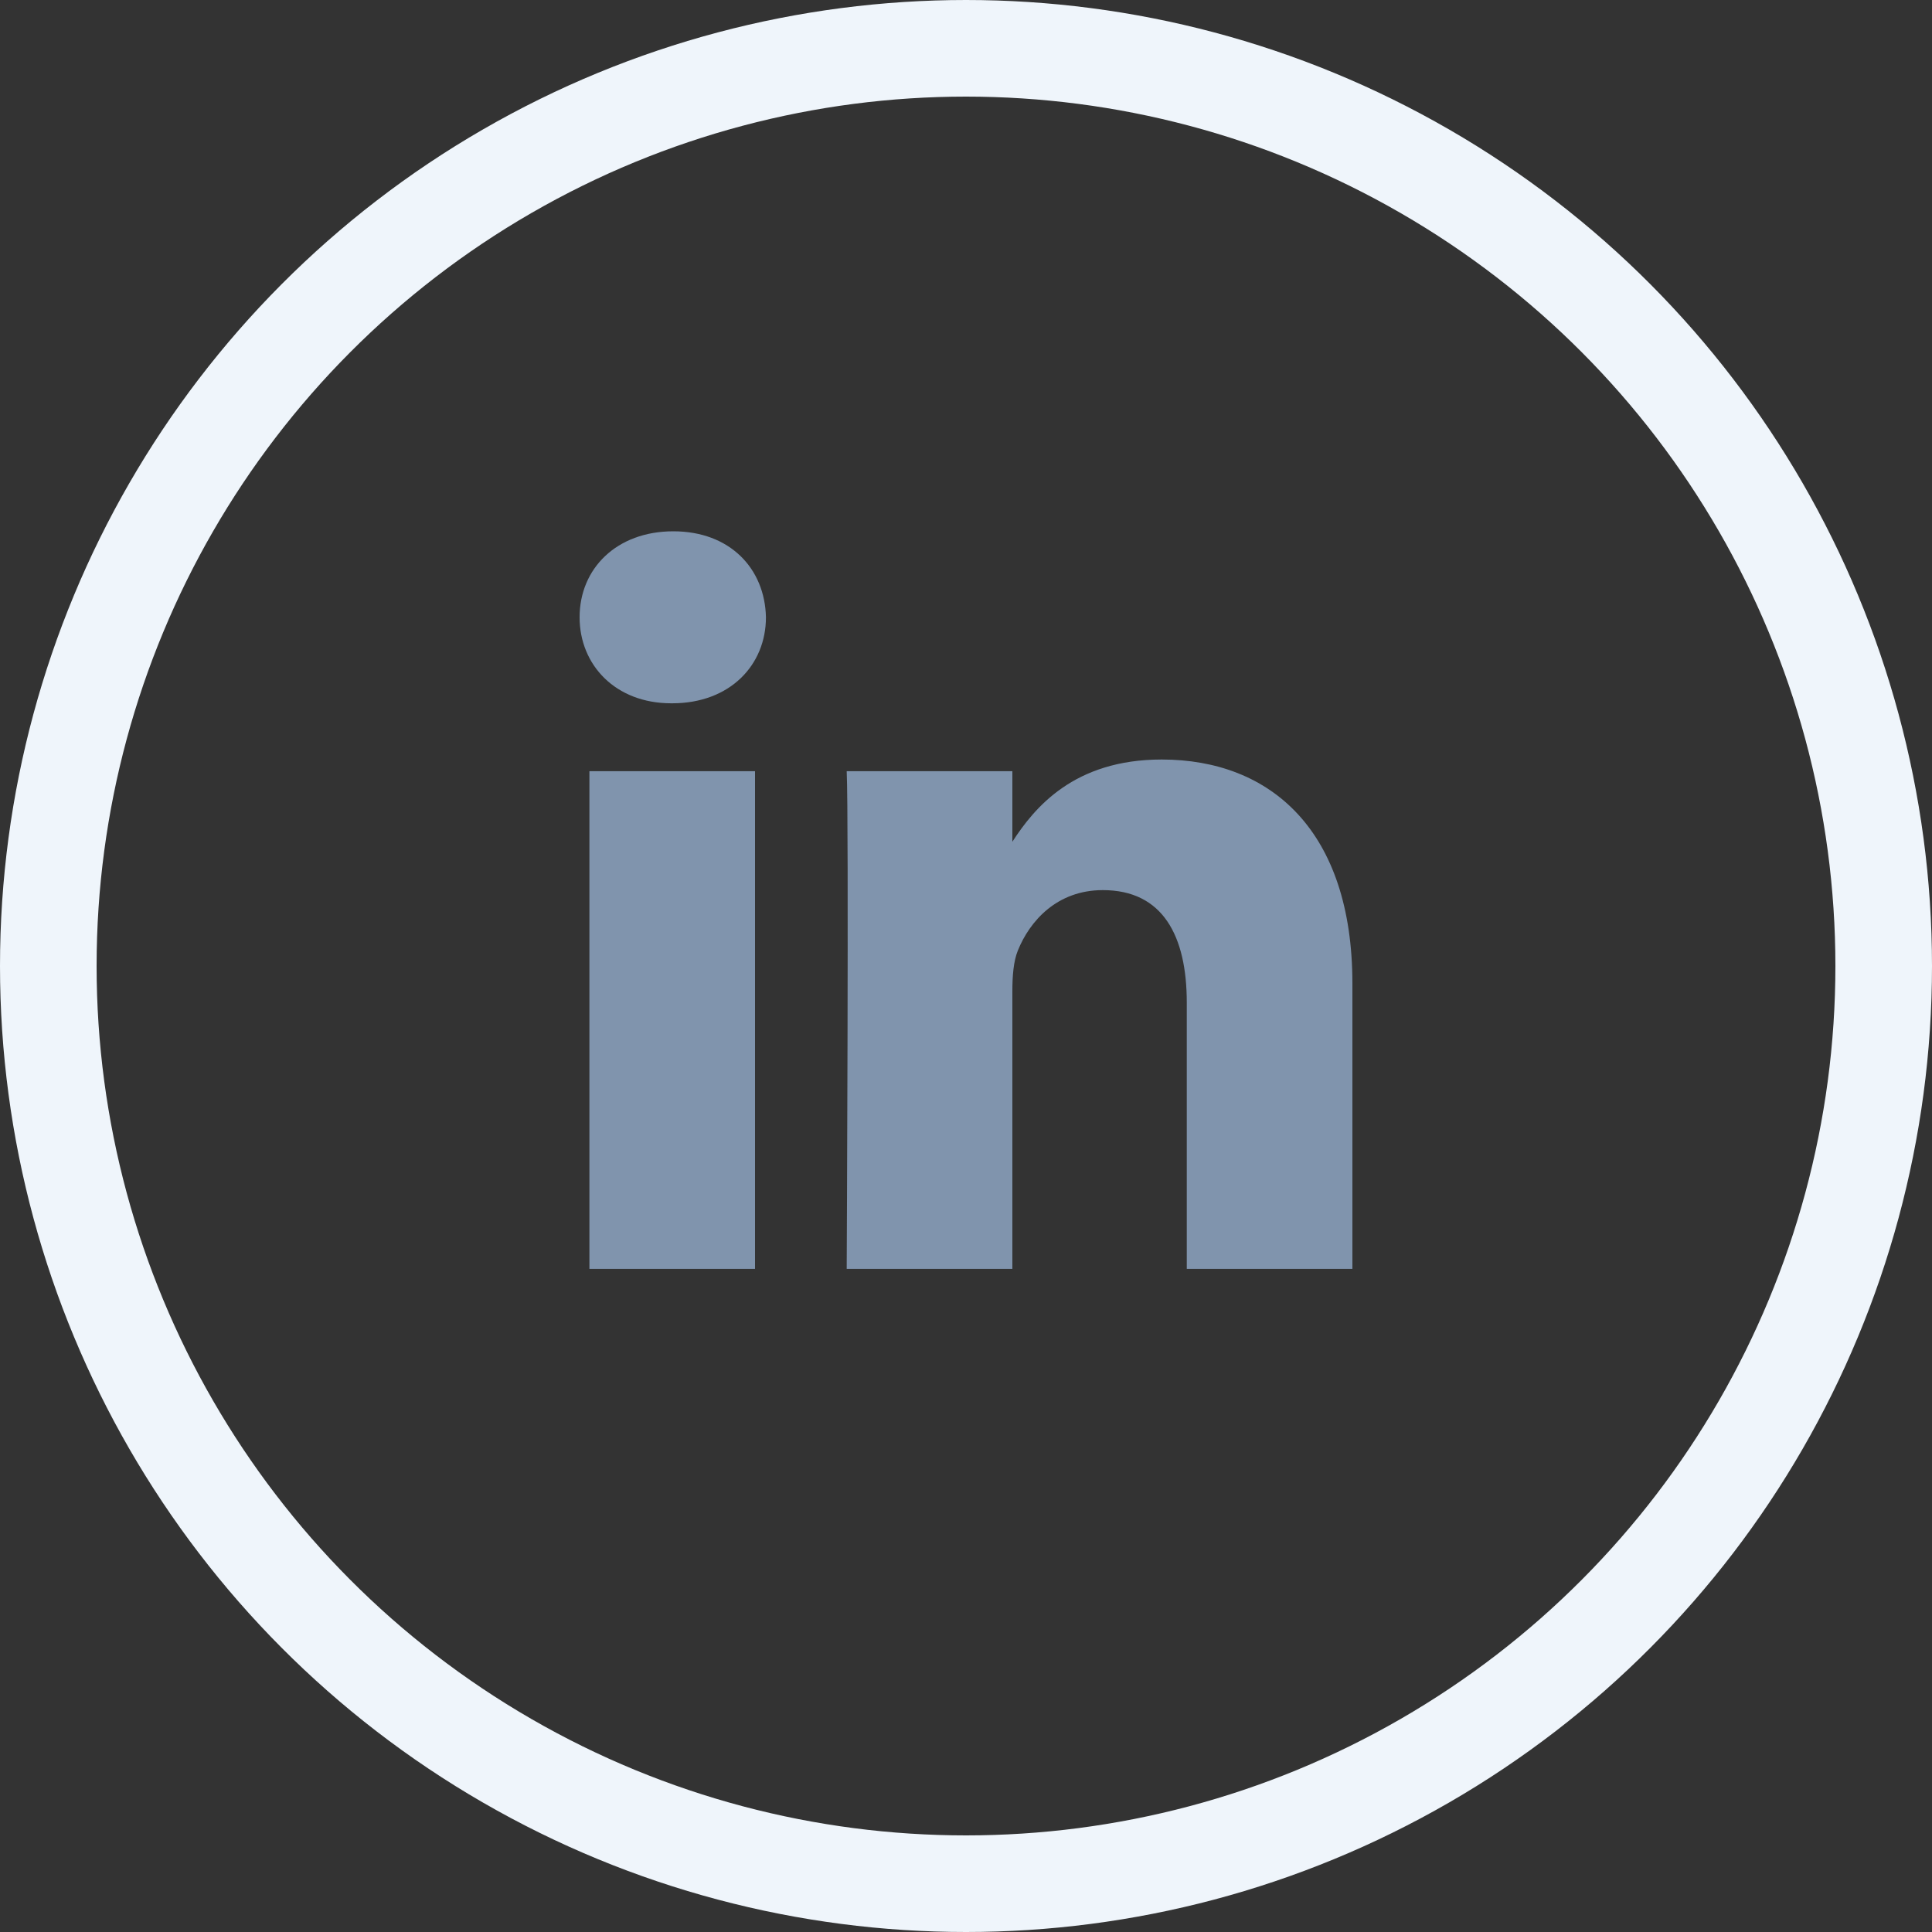
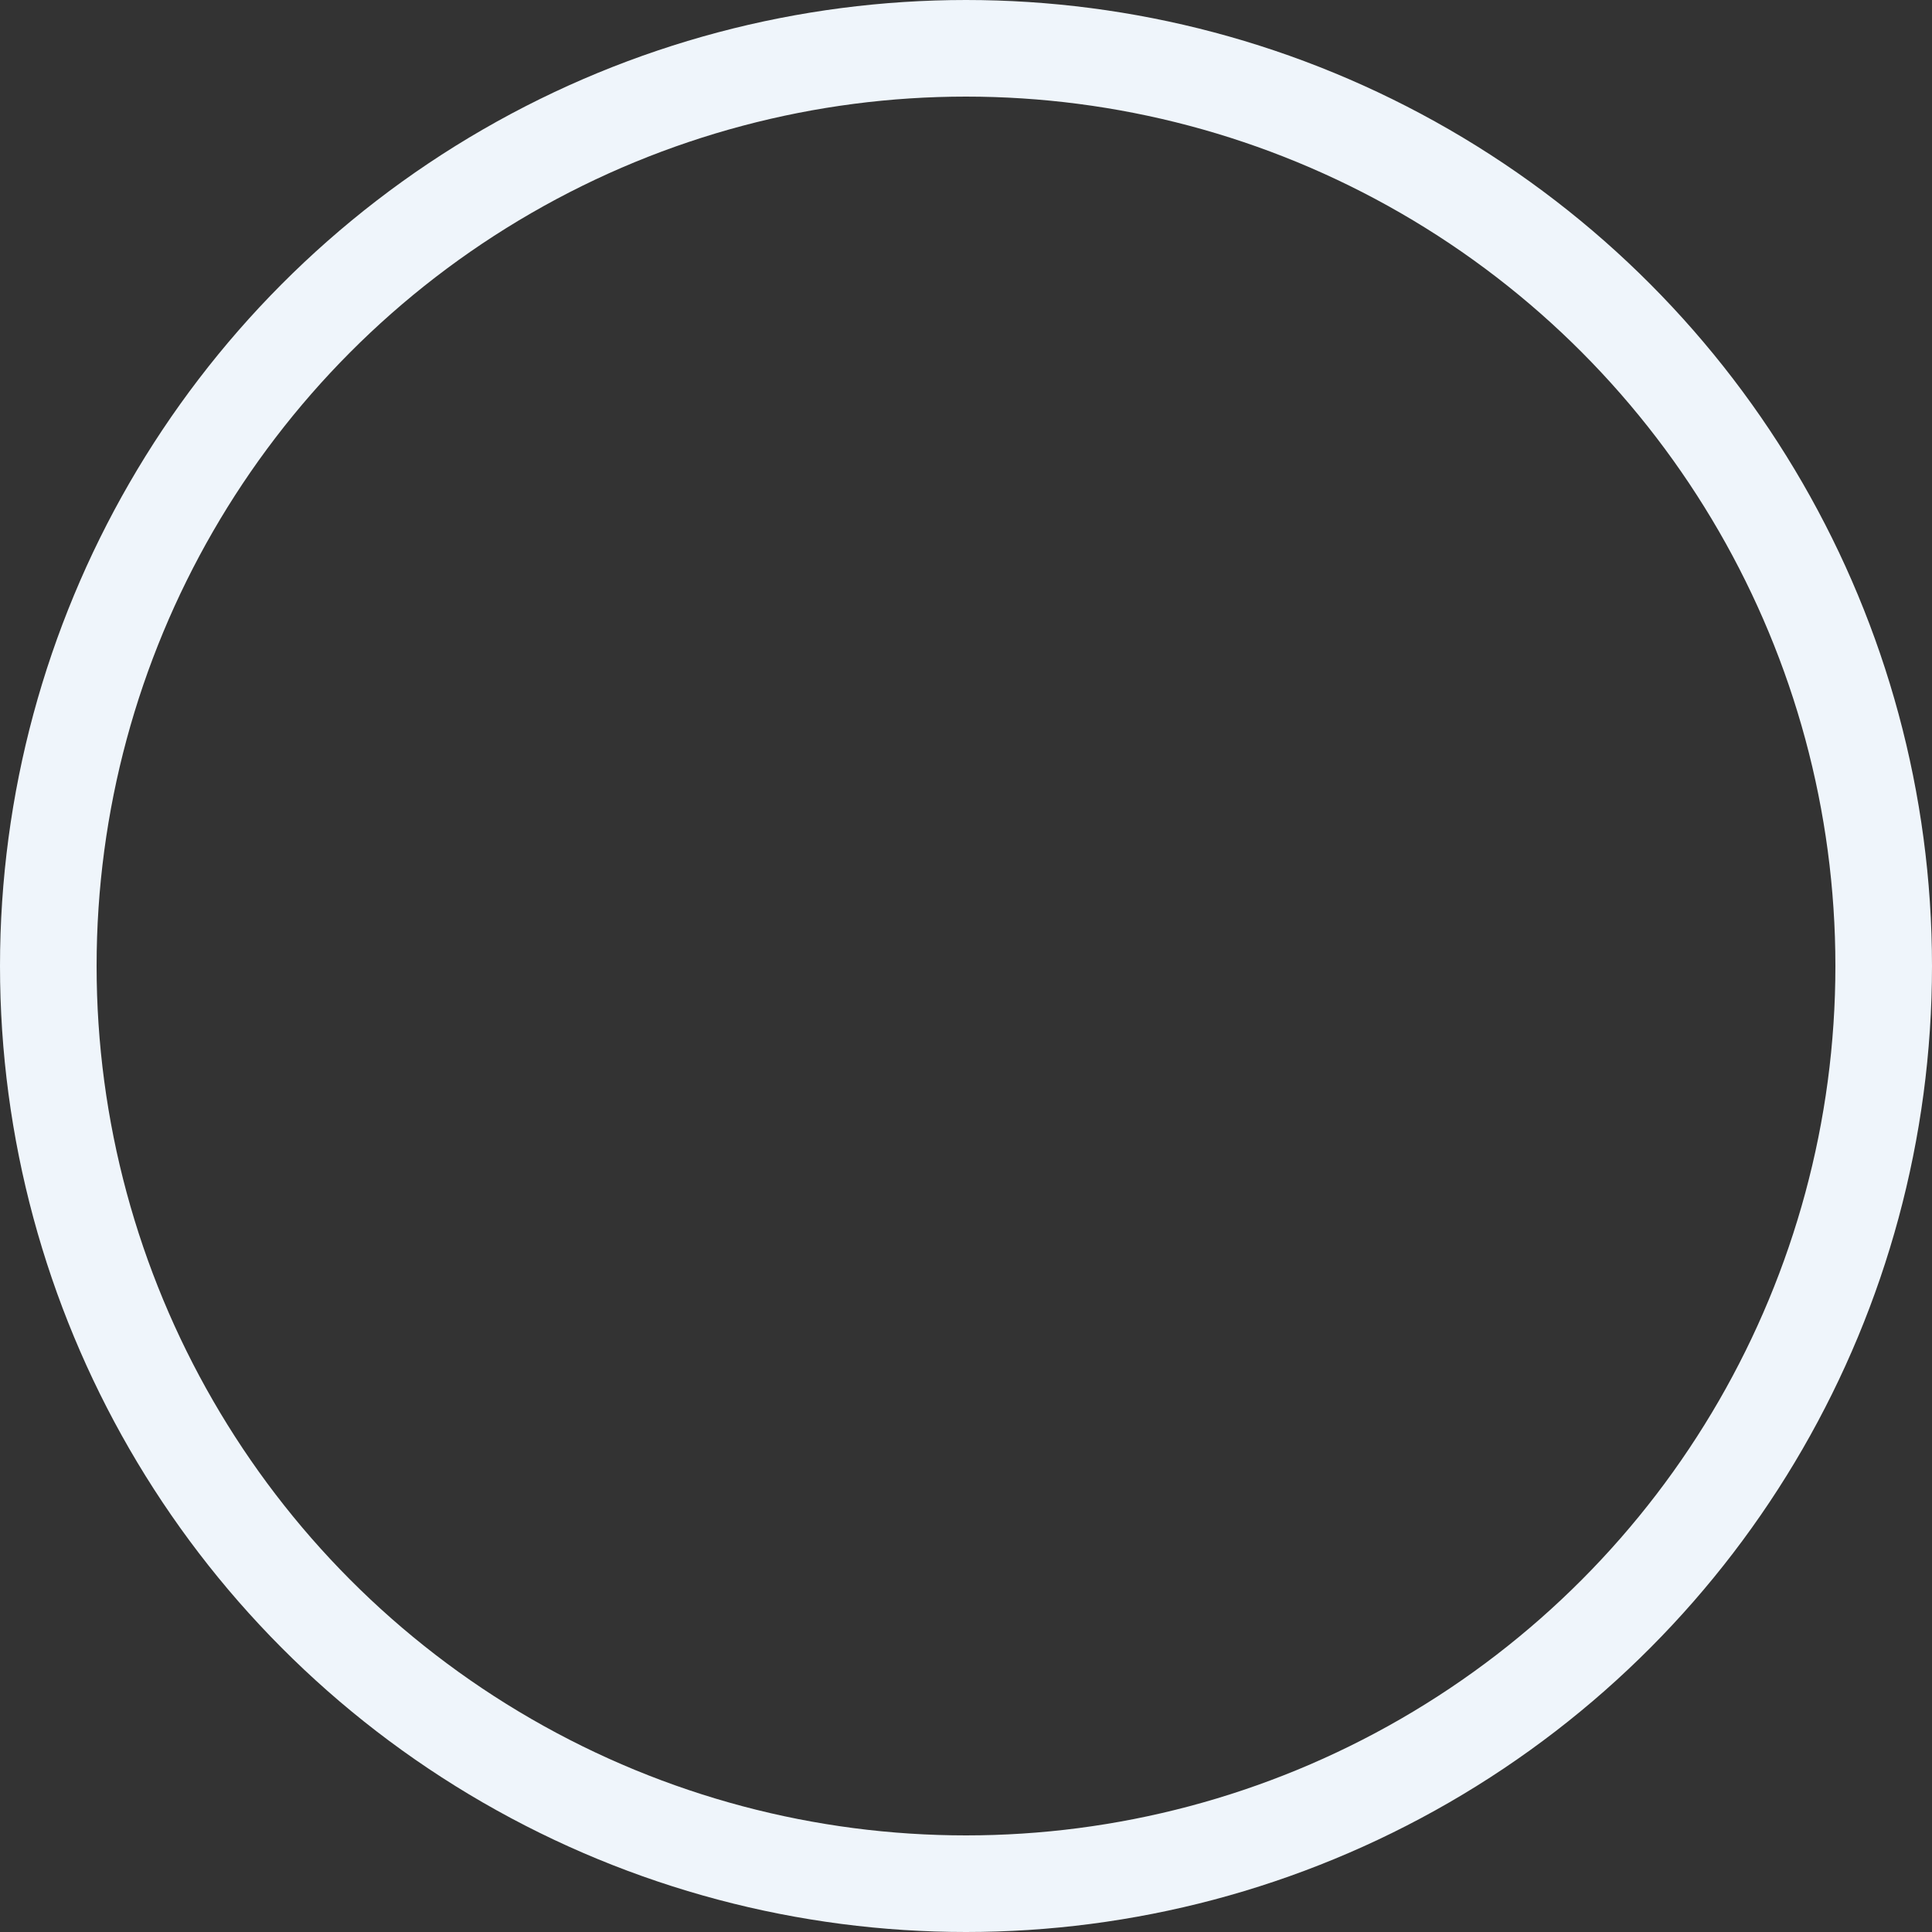
<svg xmlns="http://www.w3.org/2000/svg" width="40" height="40" viewBox="0 0 40 40" fill="none">
  <rect x="0" y="0" width="40" height="40" fill="#333333" stroke="none" />
  <circle cx="20" cy="20" r="19" stroke="#EFF5FB" stroke-width="2" />
-   <path fill-rule="evenodd" clip-rule="evenodd" d="M15.858 12.78C15.858 13.769 15.113 14.561 13.918 14.561H13.896C12.744 14.561 12 13.769 12 12.78C12 11.77 12.767 11 13.94 11C15.113 11 15.836 11.77 15.858 12.78ZM15.632 15.967V26.271H12.203V15.967H15.632ZM28 26.271L28 20.363C28 17.198 26.308 15.725 24.051 15.725C22.231 15.725 21.415 16.725 20.96 17.427V15.967H17.53C17.576 16.934 17.53 26.271 17.53 26.271H20.96V20.517C20.96 20.209 20.983 19.902 21.073 19.681C21.321 19.066 21.885 18.429 22.833 18.429C24.074 18.429 24.571 19.374 24.571 20.759V26.271H28Z" fill="#8094AD" />
</svg>